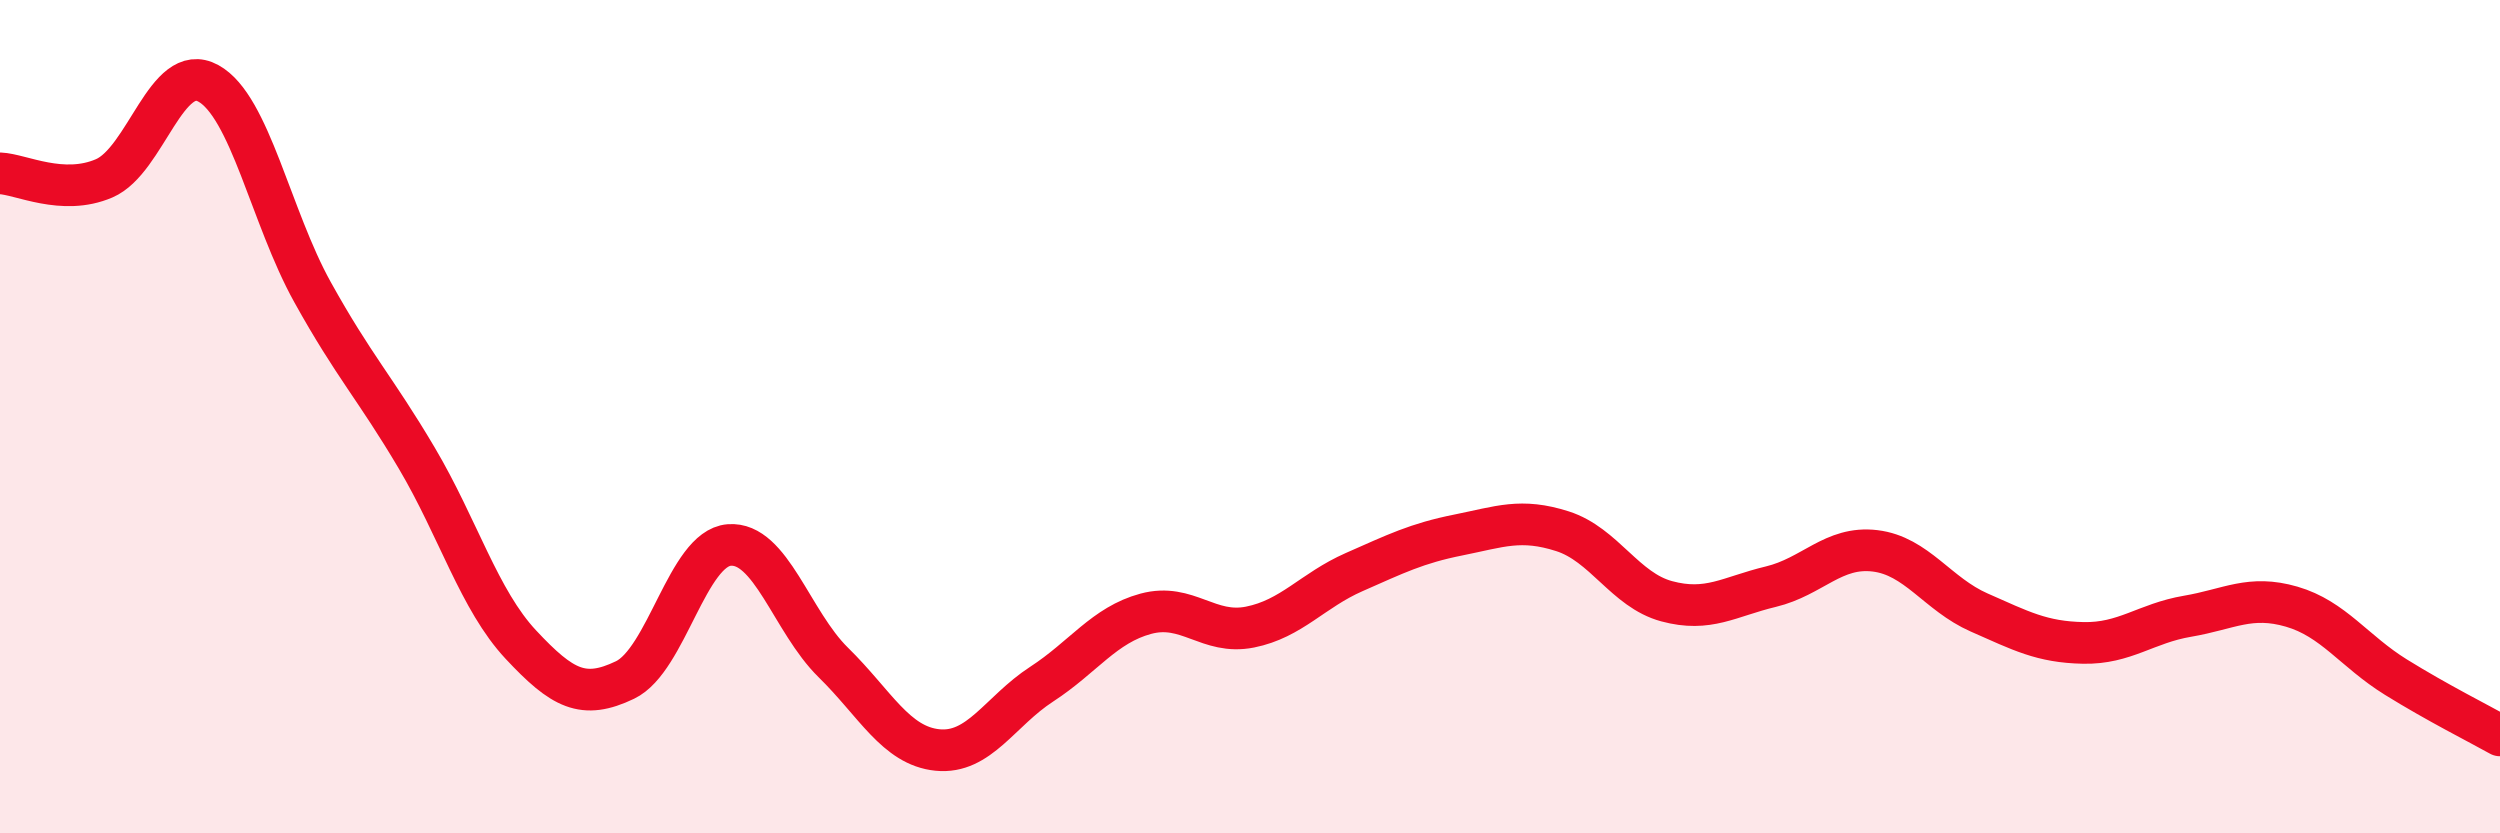
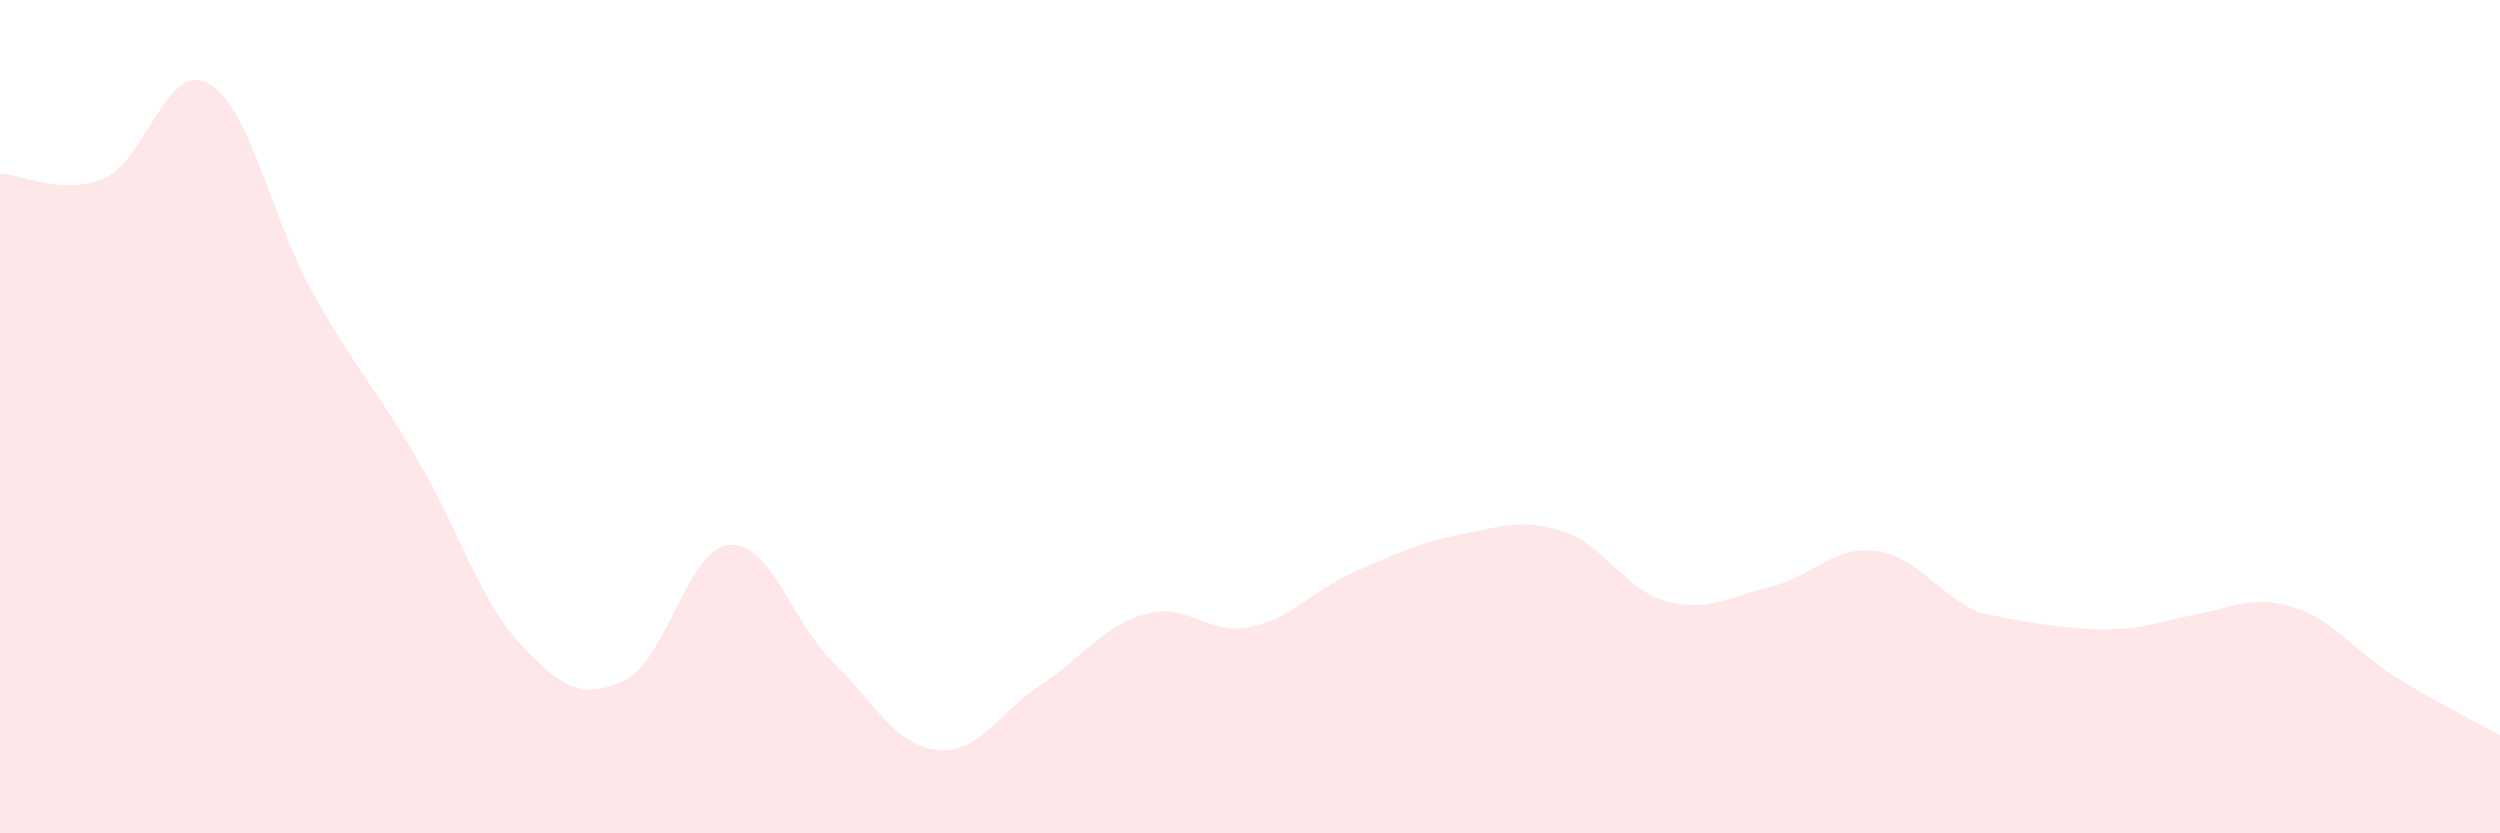
<svg xmlns="http://www.w3.org/2000/svg" width="60" height="20" viewBox="0 0 60 20">
-   <path d="M 0,4.16 C 0.5,4.18 1.5,4.71 2.5,4.28 C 3.5,3.85 4,1.45 5,2 C 6,2.55 6.5,5.21 7.5,7.01 C 8.5,8.81 9,9.3 10,10.99 C 11,12.68 11.5,14.4 12.5,15.47 C 13.5,16.54 14,16.8 15,16.32 C 16,15.84 16.5,13.16 17.5,13.08 C 18.5,13 19,14.92 20,15.9 C 21,16.88 21.5,17.9 22.5,18 C 23.5,18.1 24,17.07 25,16.42 C 26,15.77 26.5,15 27.5,14.73 C 28.5,14.46 29,15.25 30,15.05 C 31,14.85 31.5,14.17 32.5,13.73 C 33.5,13.29 34,13.04 35,12.84 C 36,12.64 36.5,12.43 37.5,12.75 C 38.5,13.07 39,14.16 40,14.43 C 41,14.7 41.5,14.32 42.5,14.08 C 43.5,13.84 44,13.1 45,13.22 C 46,13.34 46.5,14.26 47.5,14.7 C 48.5,15.14 49,15.41 50,15.43 C 51,15.45 51.5,14.96 52.5,14.79 C 53.5,14.62 54,14.27 55,14.56 C 56,14.85 56.5,15.63 57.5,16.25 C 58.5,16.87 59.5,17.37 60,17.65L60 20L0 20Z" fill="#EB0A25" opacity="0.1" stroke-linecap="round" stroke-linejoin="round" />
-   <path d="M 0,4.16 C 0.5,4.18 1.5,4.71 2.5,4.28 C 3.5,3.85 4,1.45 5,2 C 6,2.55 6.5,5.21 7.5,7.01 C 8.5,8.81 9,9.3 10,10.99 C 11,12.68 11.5,14.4 12.5,15.47 C 13.5,16.54 14,16.8 15,16.32 C 16,15.84 16.5,13.16 17.5,13.08 C 18.5,13 19,14.92 20,15.9 C 21,16.88 21.5,17.9 22.5,18 C 23.5,18.1 24,17.07 25,16.42 C 26,15.77 26.5,15 27.5,14.73 C 28.5,14.46 29,15.25 30,15.05 C 31,14.85 31.5,14.17 32.5,13.73 C 33.5,13.29 34,13.04 35,12.84 C 36,12.64 36.5,12.43 37.5,12.75 C 38.5,13.07 39,14.16 40,14.43 C 41,14.7 41.5,14.32 42.5,14.08 C 43.5,13.84 44,13.1 45,13.22 C 46,13.34 46.5,14.26 47.5,14.7 C 48.5,15.14 49,15.41 50,15.43 C 51,15.45 51.5,14.96 52.5,14.79 C 53.5,14.62 54,14.27 55,14.56 C 56,14.85 56.5,15.63 57.5,16.25 C 58.5,16.87 59.5,17.37 60,17.65" stroke="#EB0A25" stroke-width="1" fill="none" stroke-linecap="round" stroke-linejoin="round" />
+   <path d="M 0,4.16 C 0.5,4.18 1.5,4.71 2.5,4.28 C 3.5,3.85 4,1.45 5,2 C 6,2.55 6.5,5.21 7.5,7.01 C 8.5,8.81 9,9.3 10,10.99 C 11,12.68 11.5,14.4 12.5,15.47 C 13.5,16.54 14,16.8 15,16.32 C 16,15.84 16.5,13.16 17.5,13.08 C 18.5,13 19,14.92 20,15.9 C 21,16.88 21.5,17.9 22.5,18 C 23.5,18.1 24,17.07 25,16.42 C 26,15.77 26.5,15 27.5,14.73 C 28.5,14.46 29,15.25 30,15.05 C 31,14.85 31.5,14.17 32.5,13.73 C 33.5,13.29 34,13.04 35,12.84 C 36,12.64 36.5,12.43 37.5,12.75 C 38.5,13.07 39,14.16 40,14.43 C 41,14.7 41.5,14.32 42.5,14.08 C 43.5,13.84 44,13.1 45,13.22 C 46,13.34 46.5,14.26 47.5,14.7 C 51,15.45 51.5,14.96 52.5,14.79 C 53.5,14.62 54,14.27 55,14.56 C 56,14.85 56.5,15.63 57.5,16.25 C 58.5,16.87 59.5,17.37 60,17.65L60 20L0 20Z" fill="#EB0A25" opacity="0.1" stroke-linecap="round" stroke-linejoin="round" />
</svg>